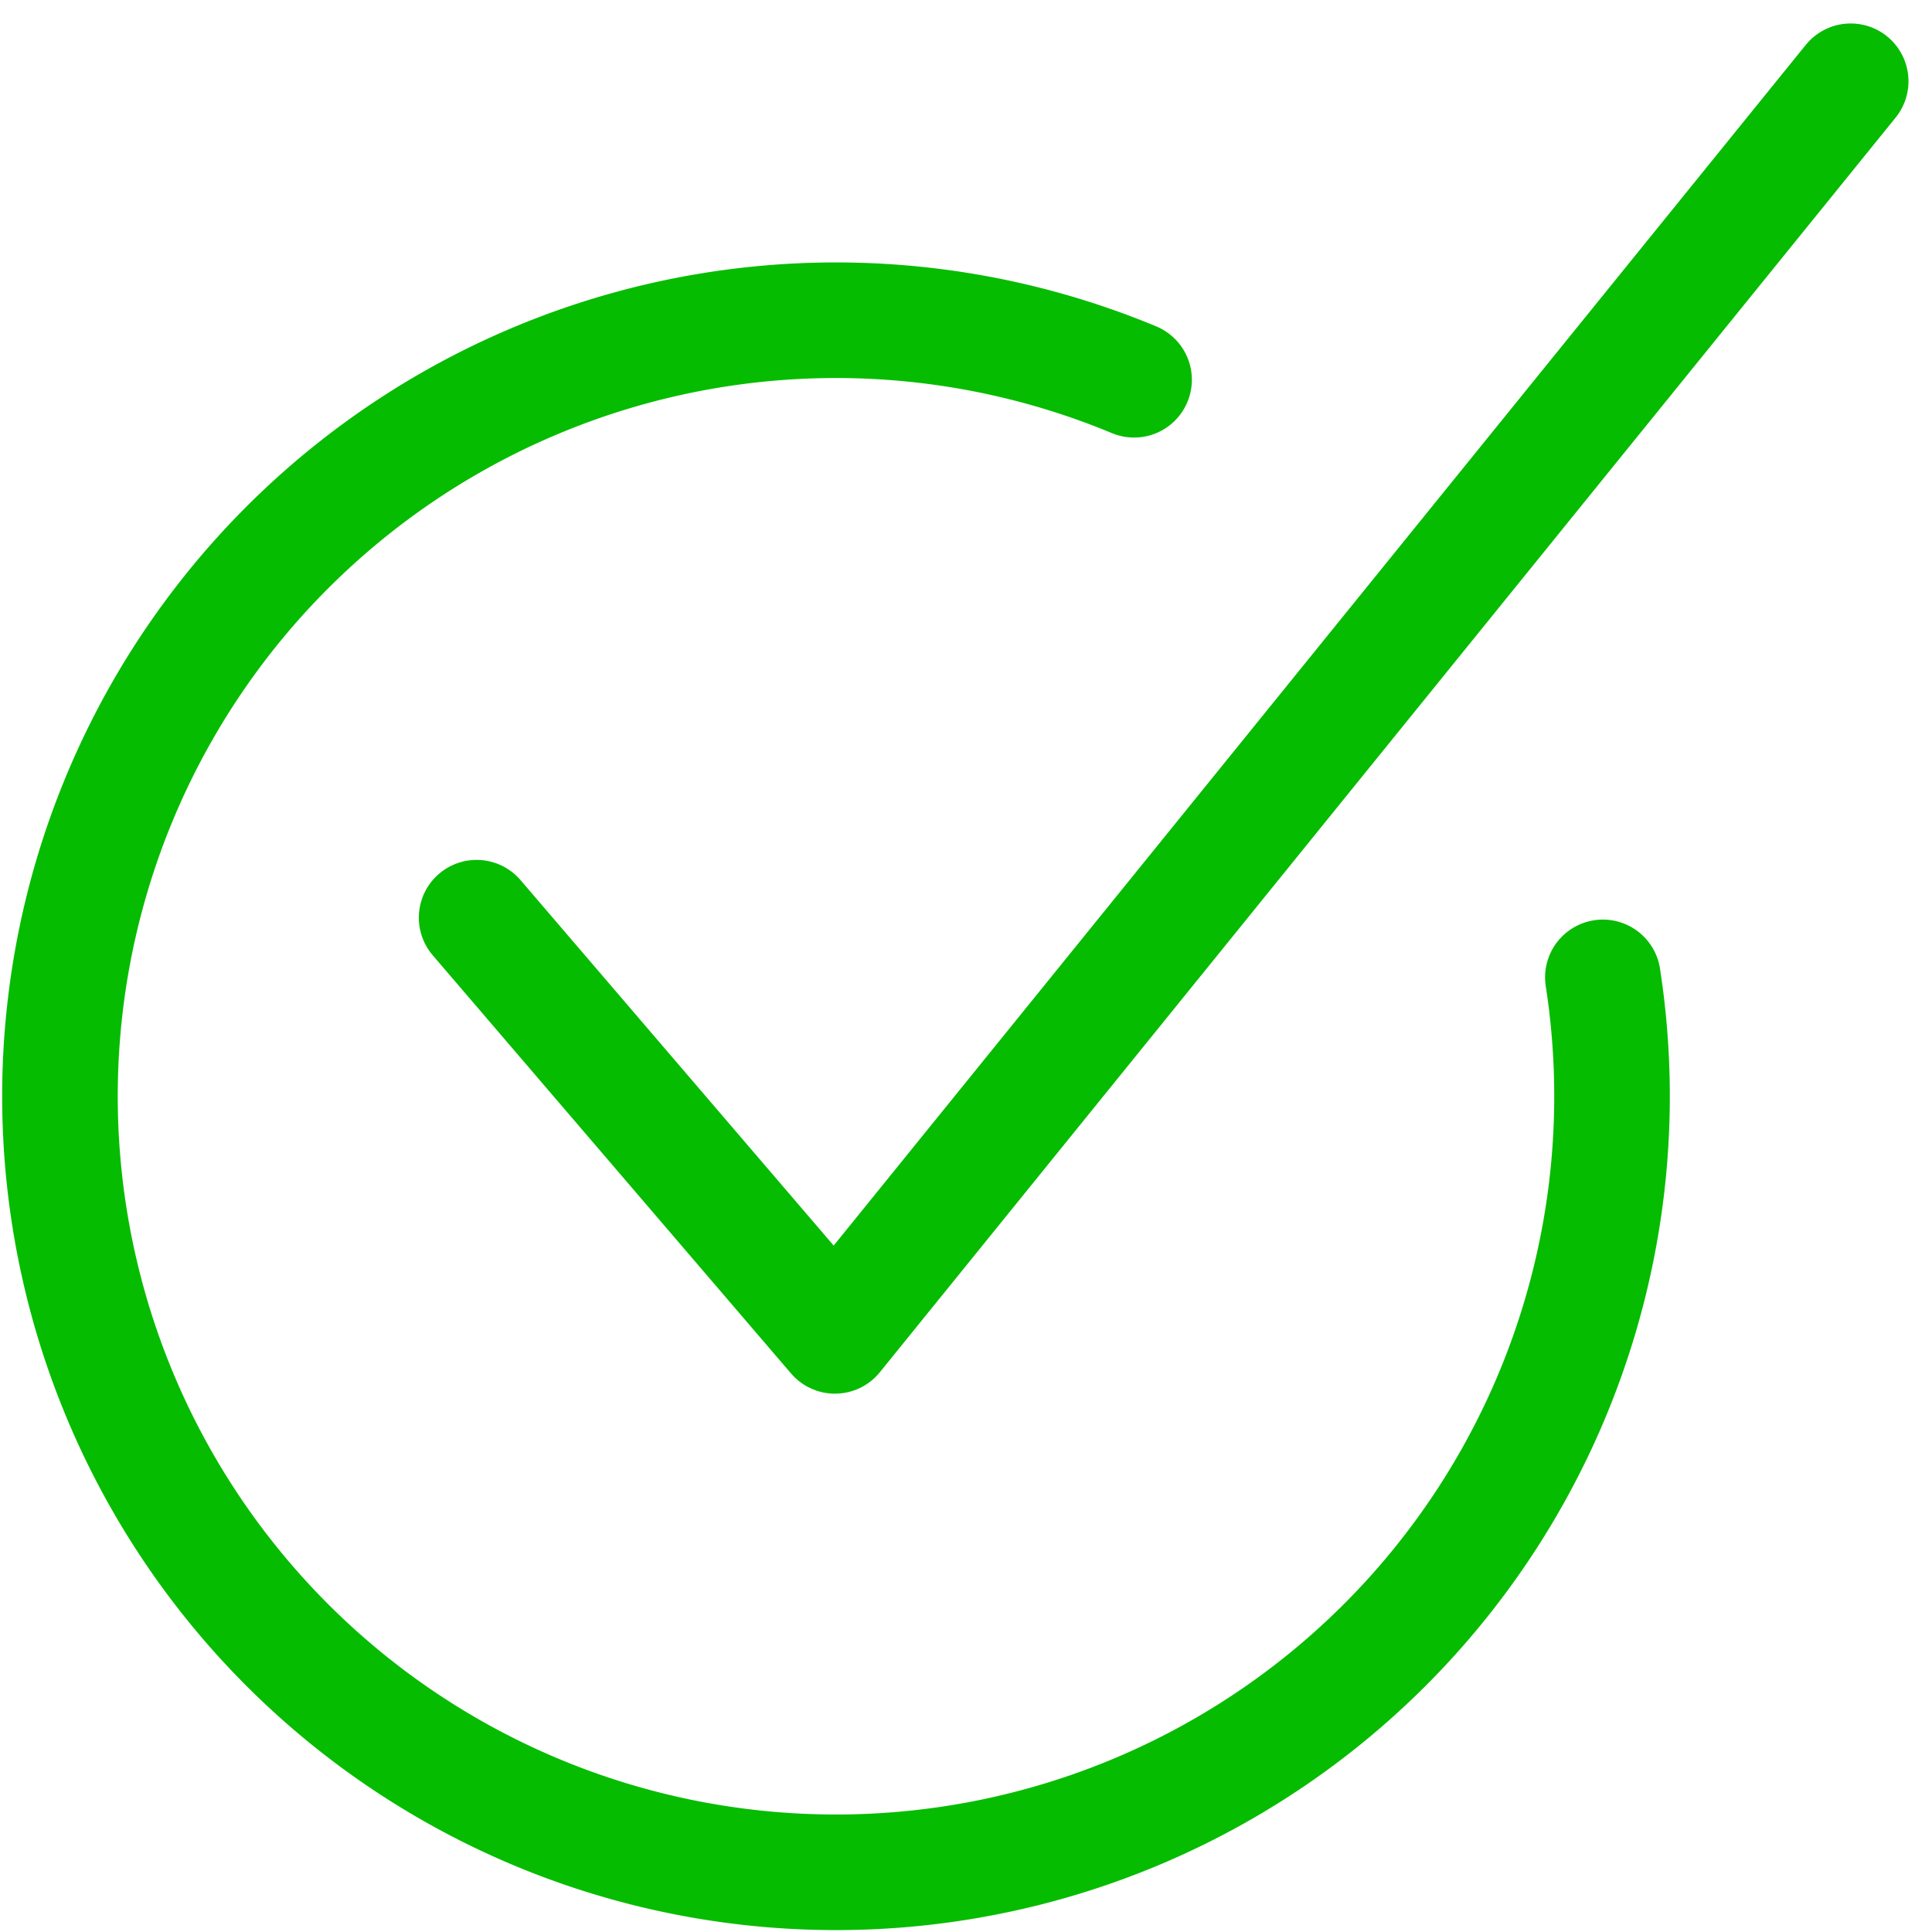
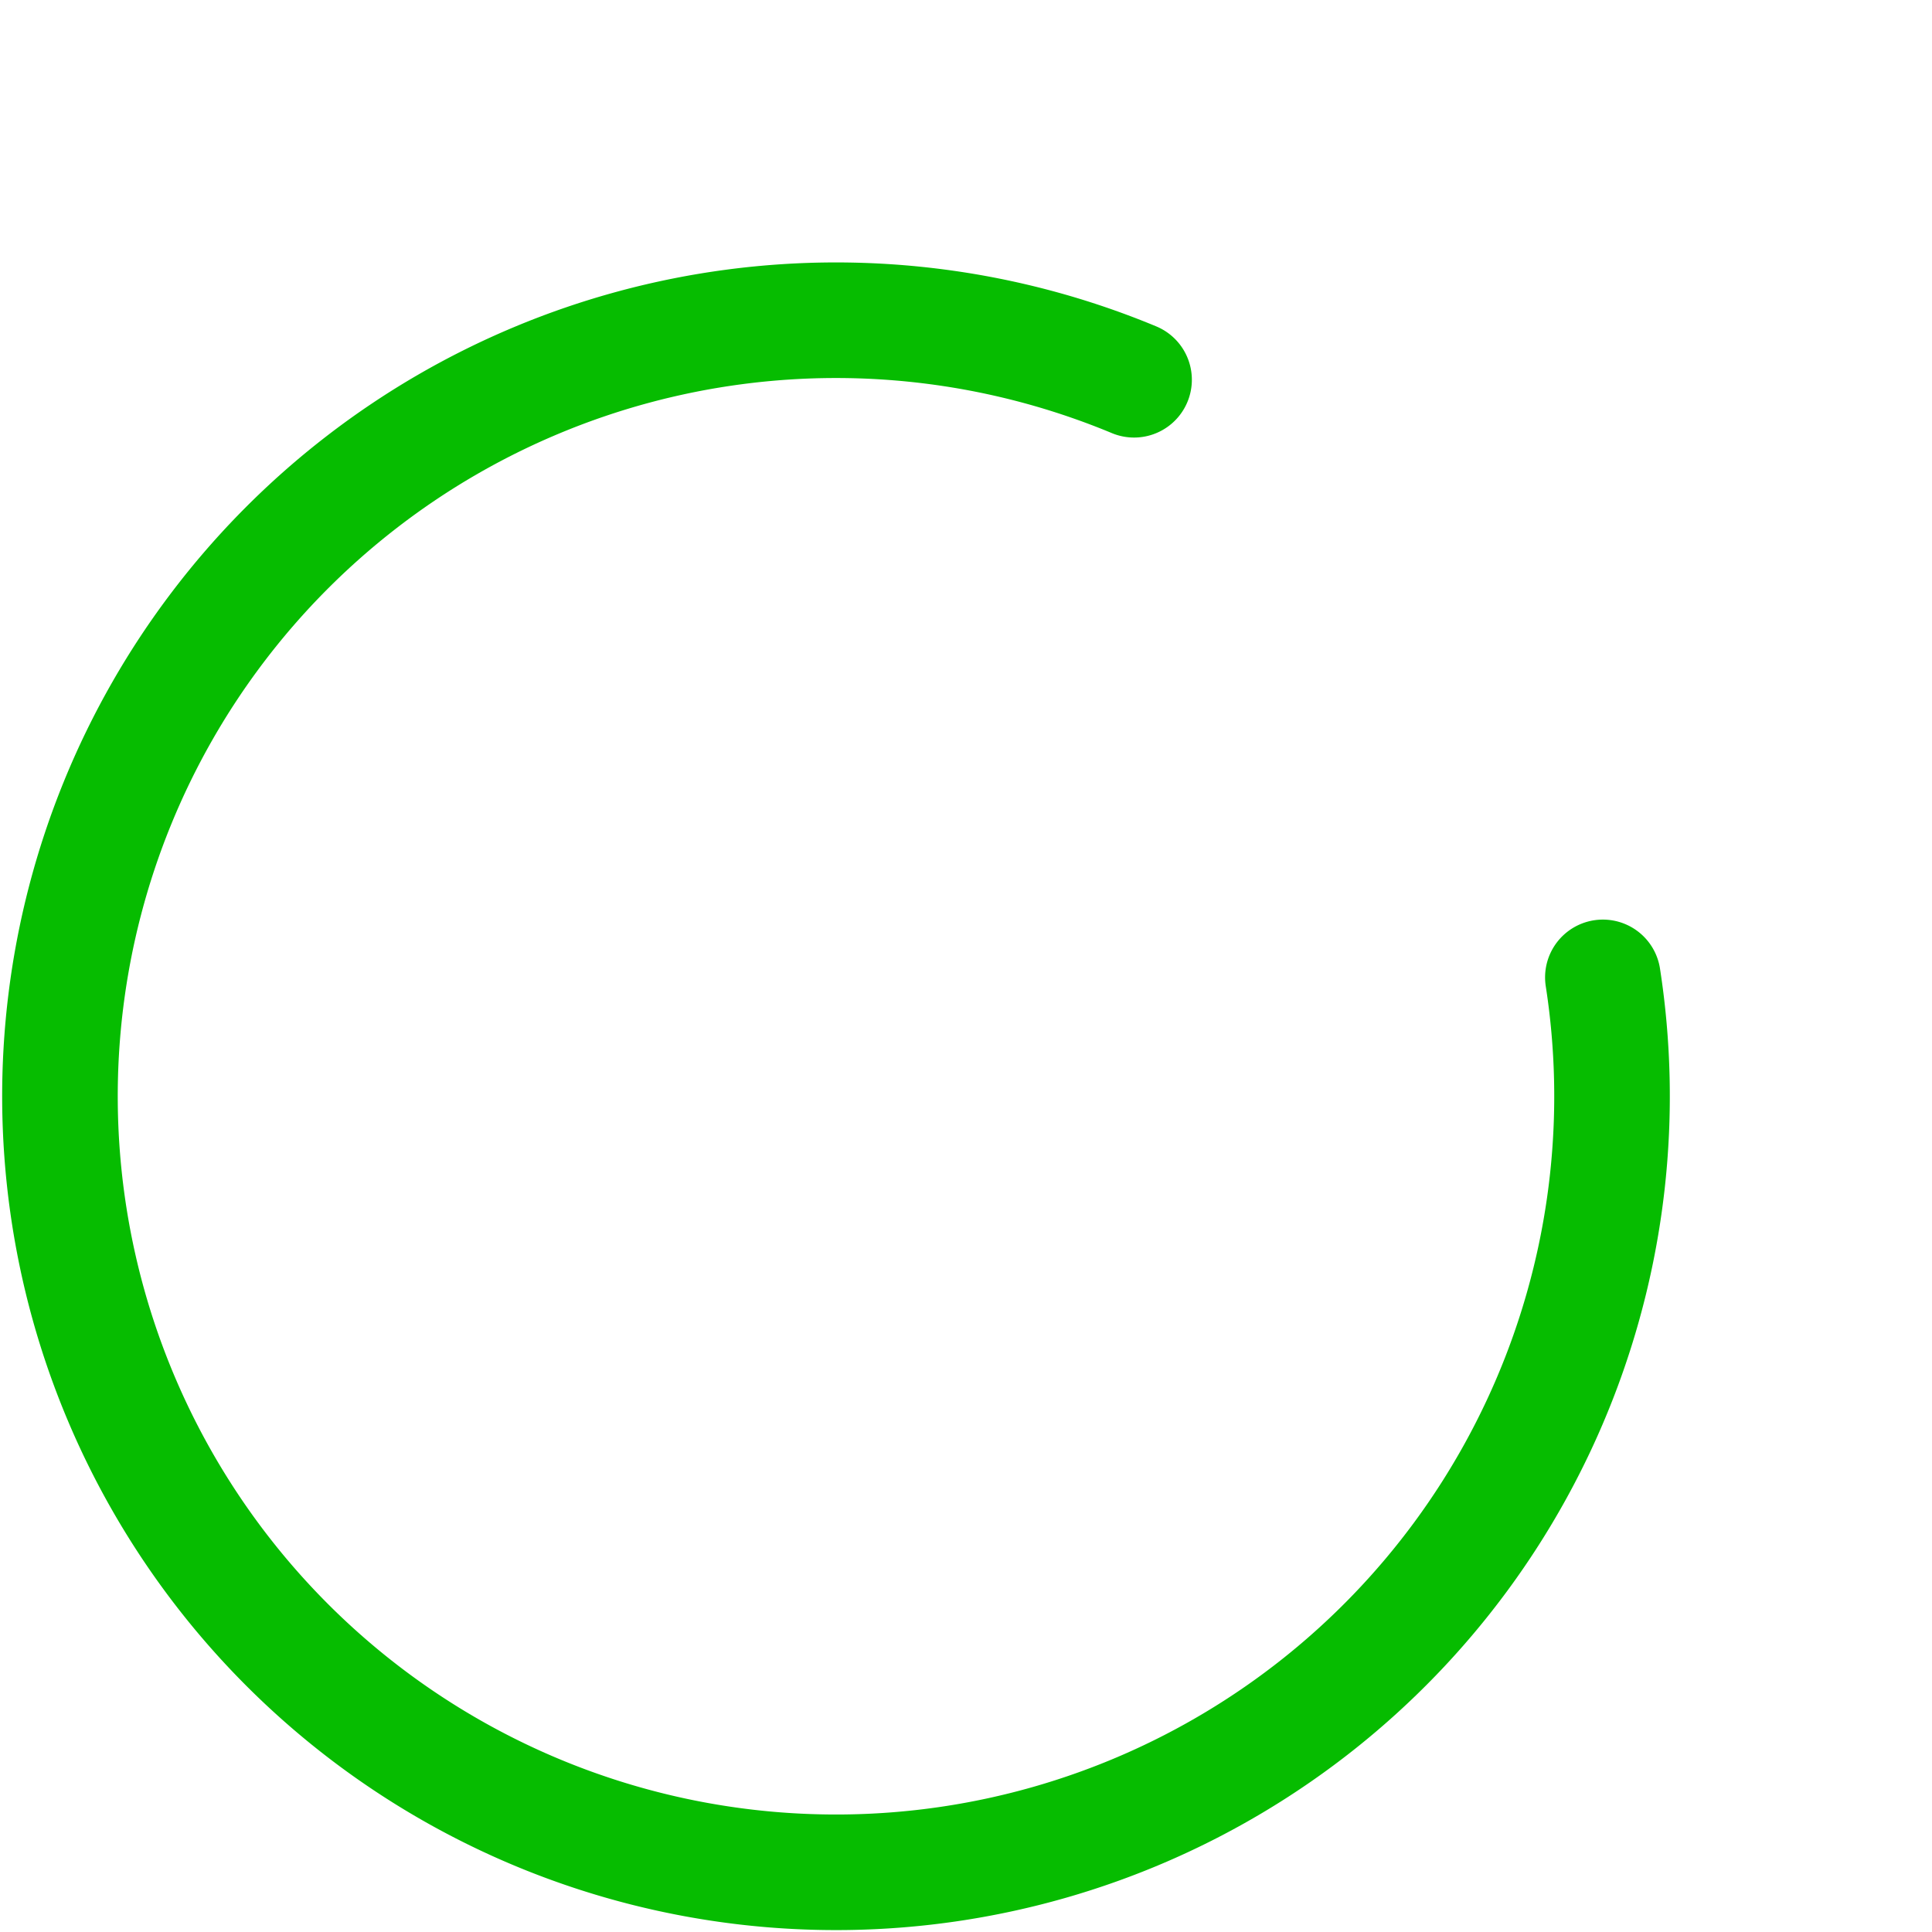
<svg xmlns="http://www.w3.org/2000/svg" width="33.43" height="33.426" viewBox="0 0 33.43 33.426">
  <g id="checkbox-confirm-circle-34_9ca02fd7-62ed-4cc4-ae7f-5373bbc626cb" transform="translate(0.21 0.136)">
-     <rect id="Rectangle_2139" data-name="Rectangle 2139" width="33" height="32" transform="translate(0.024 0.28)" fill="none" />
    <g id="Group_5951" data-name="Group 5951" transform="translate(0.805 1.27)">
-       <path id="layer2" d="M15.74,16.473l6.2,7.236L39.516,2" transform="translate(-8.508 -2)" fill="none" stroke="#06bc00" stroke-linecap="round" stroke-linejoin="round" stroke-width="2" />
      <path id="layer1" d="M28.468,21.371A13.428,13.428,0,1,1,20.356,11.03" transform="translate(-1.748 -5.865)" fill="none" stroke="#06bc00" stroke-linecap="round" stroke-linejoin="round" stroke-width="2" />
    </g>
  </g>
</svg>